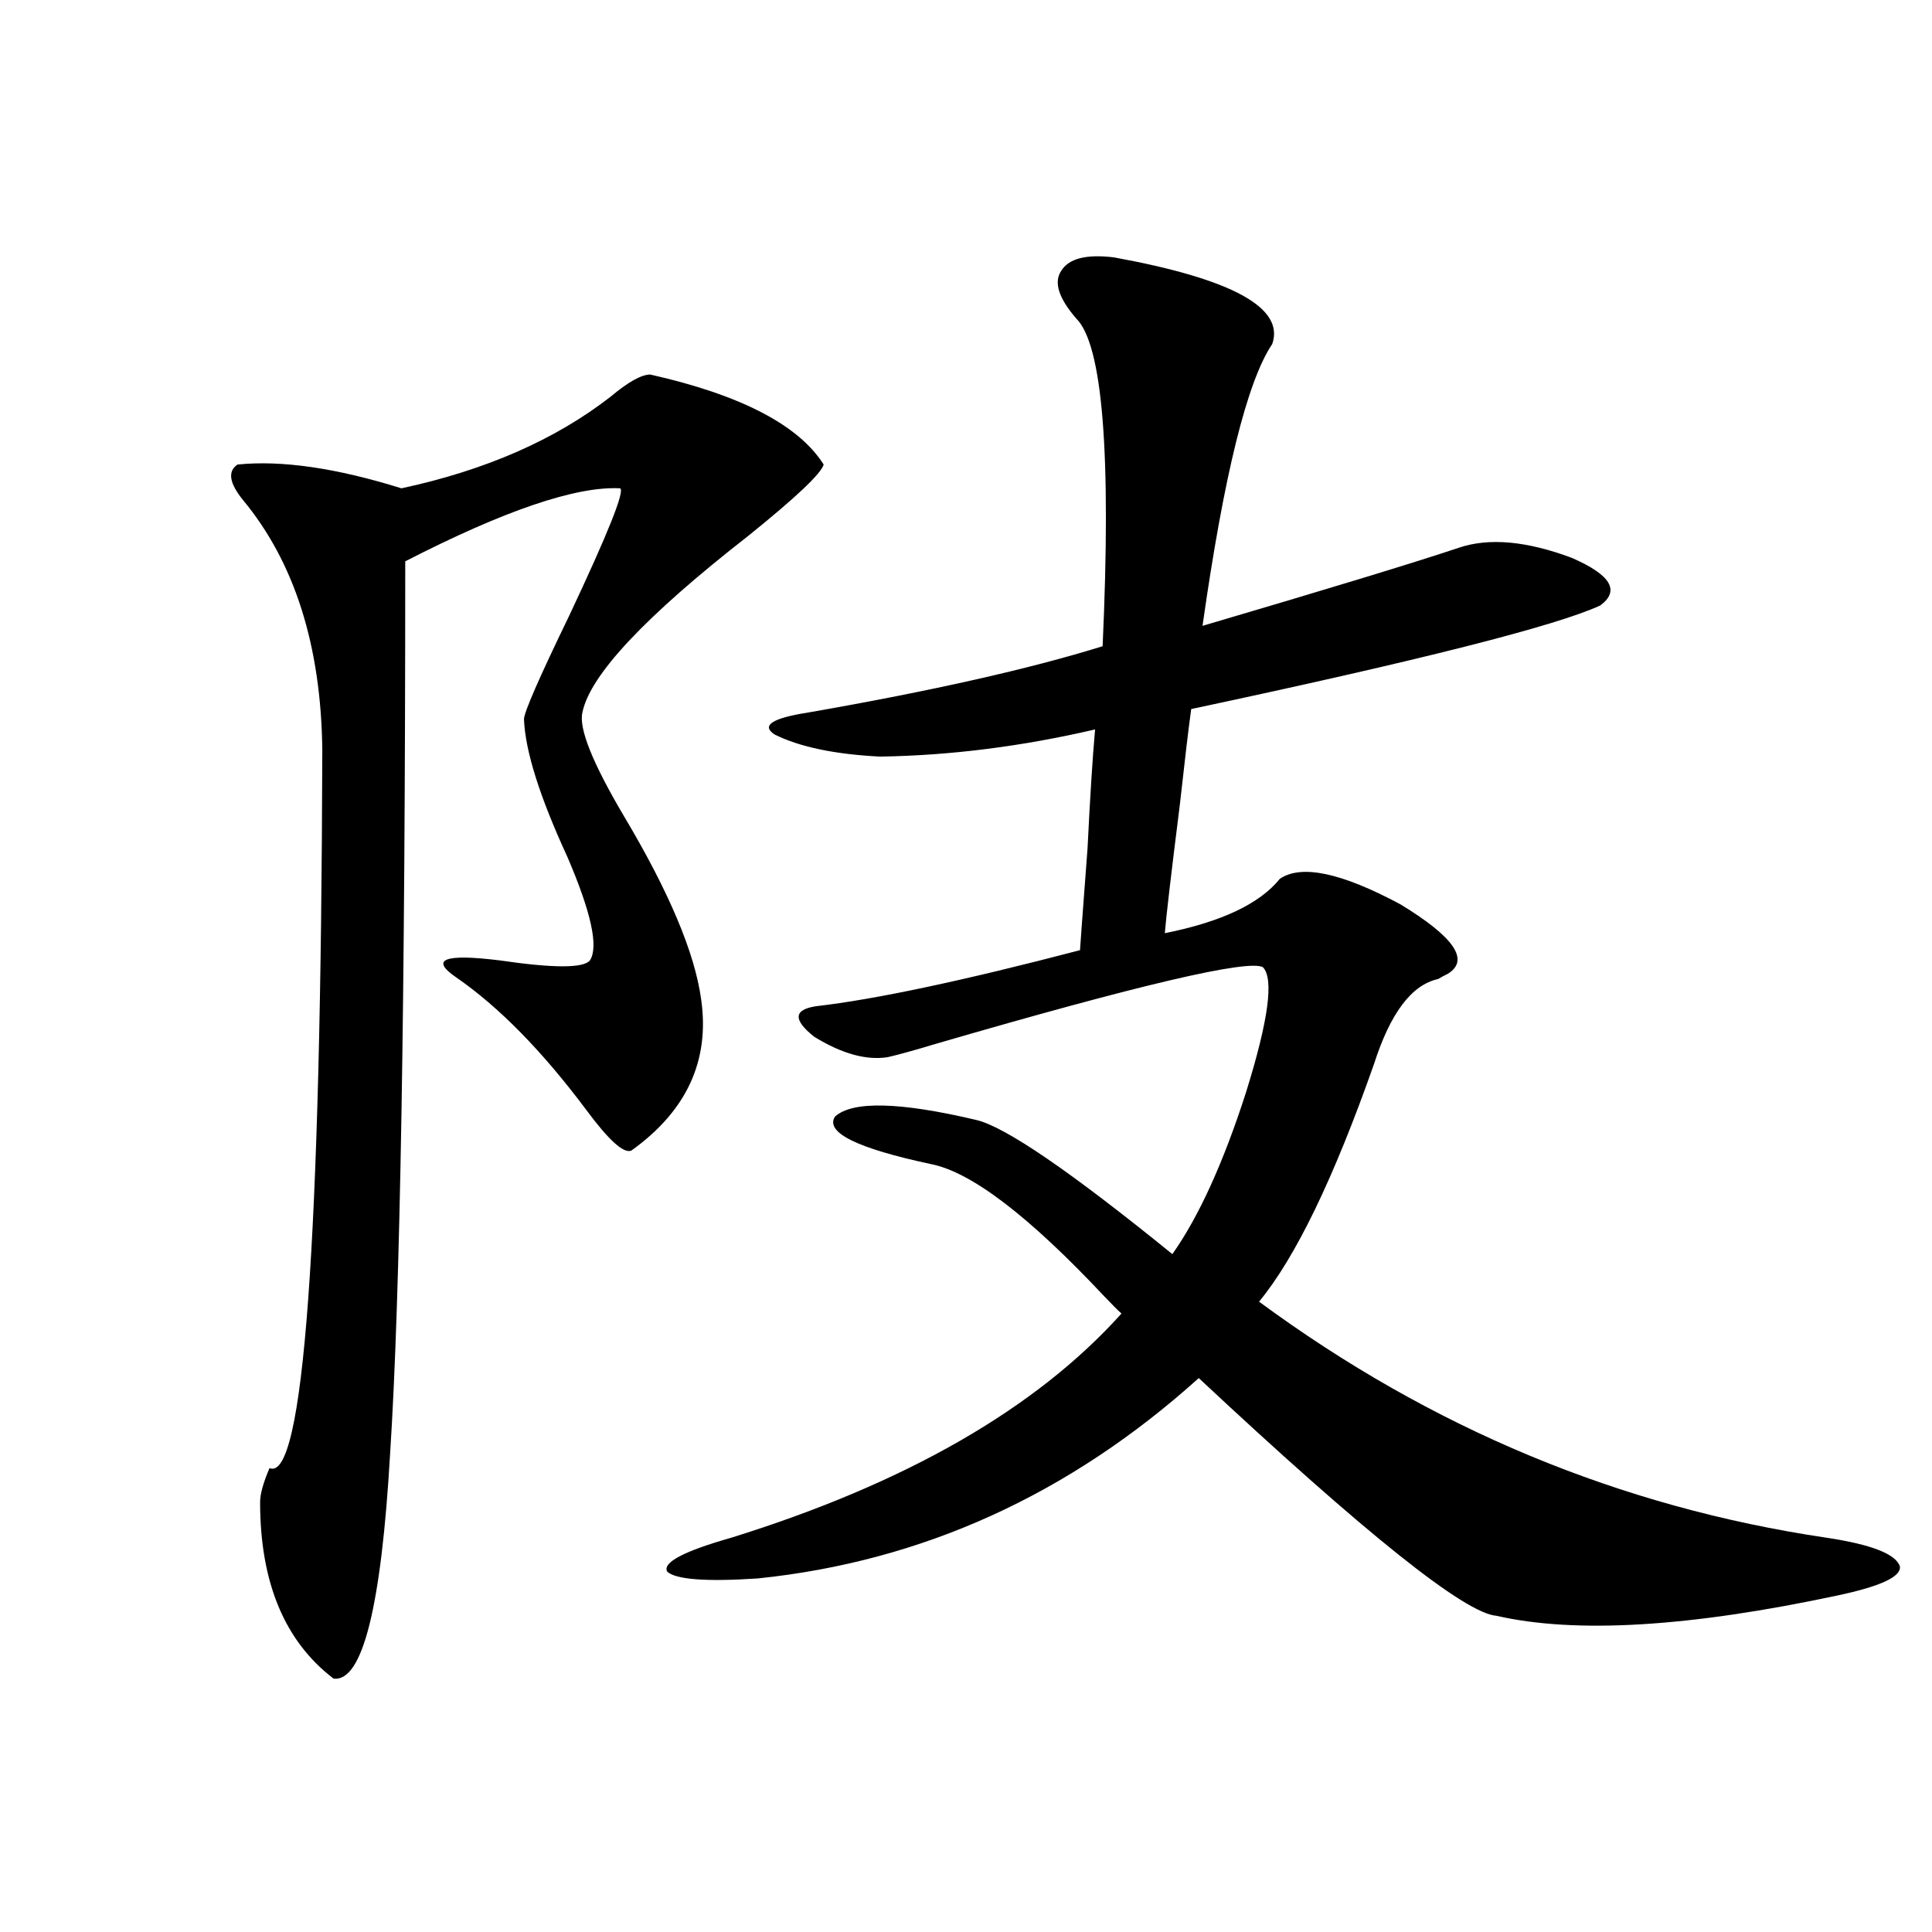
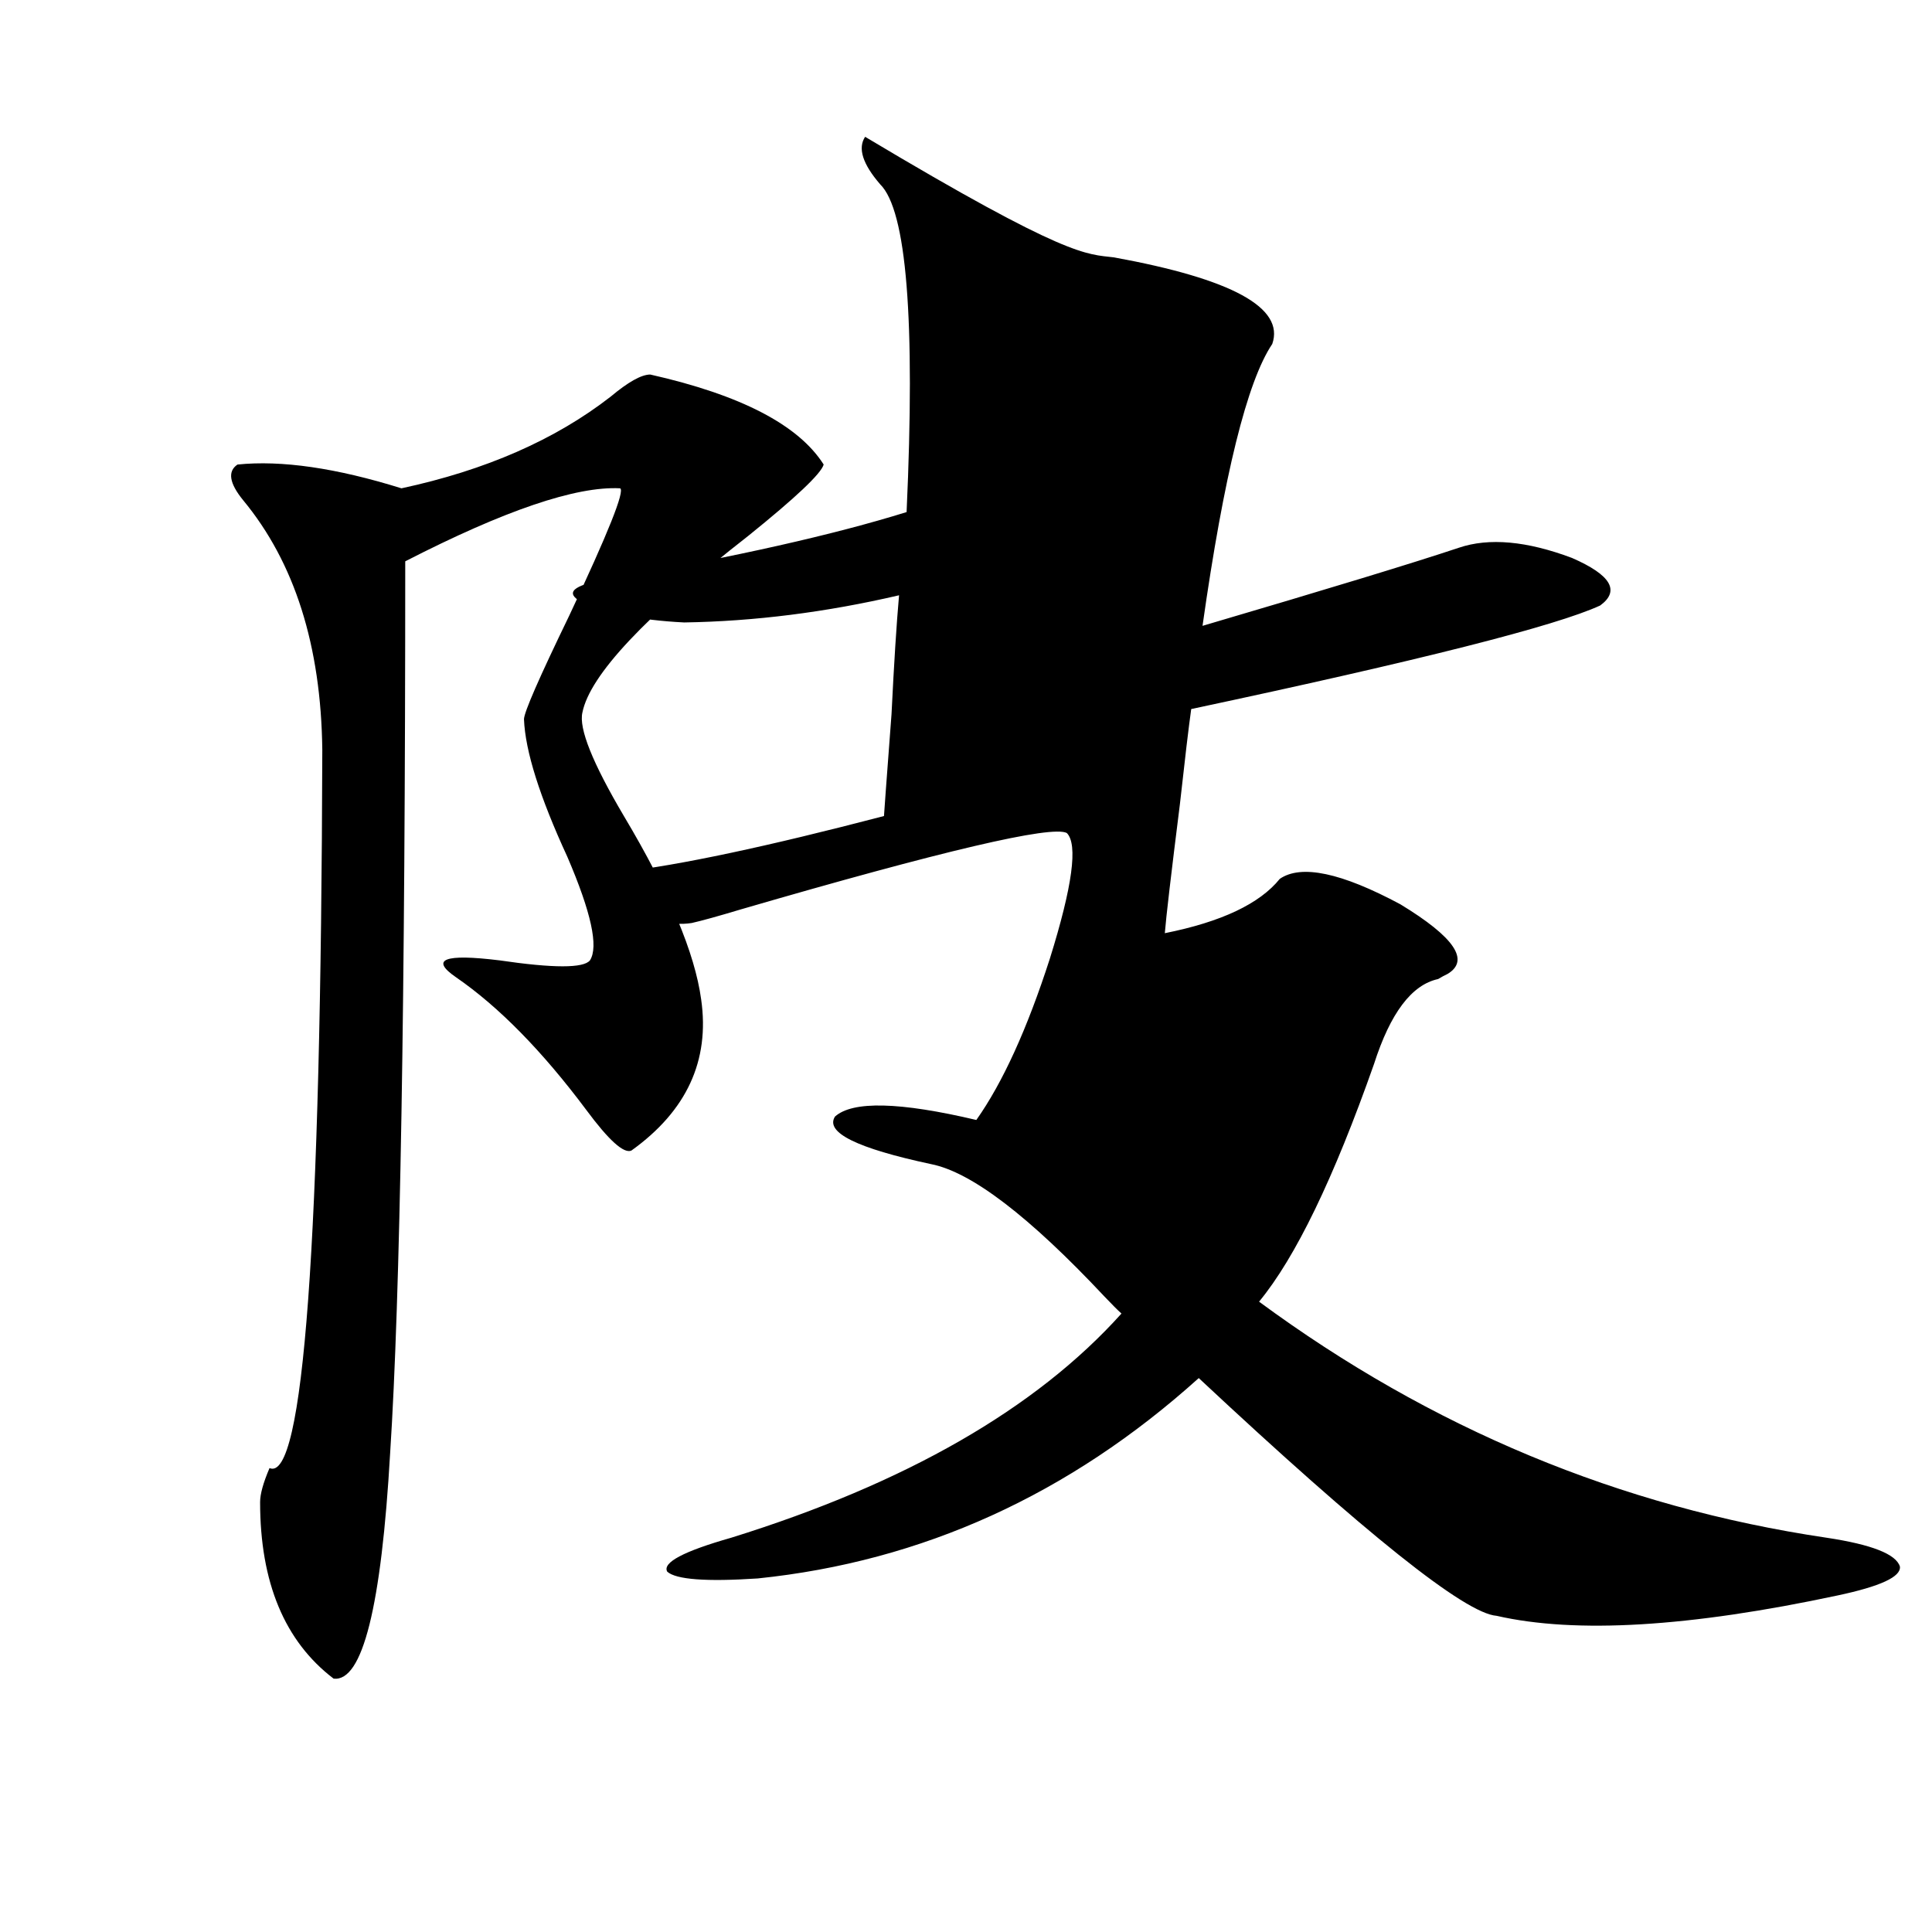
<svg xmlns="http://www.w3.org/2000/svg" version="1.1" id="图层_1" x="0px" y="0px" width="1000px" height="1000px" viewBox="0 0 1000 1000" enable-background="new 0 0 1000 1000" xml:space="preserve">
-   <path d="M336.578,193.859c46.828,10.547,76.736,26.079,89.754,46.582c-1.311,4.696-14.314,17.001-39.023,36.914  c-53.337,41.61-81.949,72.07-85.852,91.406c-1.951,8.212,5.198,26.079,21.463,53.613c23.414,39.263,36.737,70.903,39.999,94.922  c4.542,31.641-7.485,57.72-36.097,78.223c-3.902,1.758-11.707-5.273-23.414-21.094c-22.774-30.46-45.212-53.312-67.315-68.555  c-13.658-9.366-6.189-12.305,22.438-8.789c27.957,4.106,43.566,4.106,46.828,0c4.542-7.031,0.64-24.897-11.707-53.613  c-14.314-31.05-21.798-54.78-22.438-71.191c0-3.516,7.805-21.382,23.414-53.613c20.152-42.765,28.932-64.737,26.341-65.918  c-22.774-1.167-59.846,11.426-111.217,37.793c0,227.349-2.607,381.157-7.805,461.426c-4.558,79.679-14.314,118.652-29.268,116.895  c-25.365-19.336-38.048-49.81-38.048-91.406c0-4.093,1.616-9.956,4.878-17.578c17.561,7.622,26.661-116.304,27.316-371.777  c-0.656-53.901-14.314-96.968-40.975-129.199c-7.165-8.789-8.14-14.941-2.927-18.457c22.759-2.335,51.051,1.758,84.876,12.305  c43.566-9.366,79.663-25.187,108.29-47.461C325.191,197.677,332.02,193.859,336.578,193.859z M576.572,133.215  c61.127,11.138,88.443,26.079,81.949,44.824c-13.018,19.336-25.045,67.978-36.097,145.898  c65.684-19.336,109.906-32.808,132.68-40.43c15.609-5.273,35.121-3.516,58.535,5.273c20.152,8.789,25.03,17.001,14.634,24.609  c-22.774,10.547-93.336,28.427-211.702,53.613c-1.311,9.38-3.262,25.79-5.854,49.219c-4.558,36.337-7.164,58.599-7.805,66.797  c29.268-5.851,49.099-15.229,59.511-28.125c11.052-7.608,31.859-3.214,62.438,13.184c27.957,17.001,36.097,29.004,24.39,36.035  c-1.311,0.591-2.927,1.47-4.878,2.637c-13.658,2.938-24.725,17.578-33.17,43.945c-20.823,59.188-40.655,100.195-59.511,123.047  c89.098,65.63,186.977,106.348,293.651,122.168c23.414,3.516,36.097,8.501,38.048,14.941c0.64,5.273-10.091,10.245-32.194,14.941  c-76.751,16.397-135.606,19.913-176.581,10.547c-16.265-1.181-67.651-42.188-154.143-123.047  c-66.995,60.356-143.091,94.922-228.287,103.711c-26.676,1.758-42.286,0.577-46.828-3.516c-2.607-4.683,8.445-10.547,33.17-17.578  c90.394-28.125,157.71-66.797,201.946-116.016c-1.951-1.758-4.878-4.683-8.78-8.789c-39.023-41.597-68.947-64.448-89.754-68.555  c-38.383-8.198-54.968-16.397-49.755-24.609c9.1-8.198,33.49-7.608,73.169,1.758c14.954,3.516,48.779,26.669,101.461,69.434  c13.658-19.336,26.341-47.159,38.048-83.496c11.707-37.491,14.634-59.175,8.78-65.039c-7.805-4.093-64.069,9.091-168.776,39.551  c-11.707,3.516-20.167,5.864-25.365,7.031c-11.067,1.758-23.75-1.758-38.048-10.547c-11.067-8.789-10.731-14.063,0.976-15.82  c30.563-3.516,76.096-13.184,136.582-29.004c0-0.577,1.296-18.155,3.902-52.734c1.296-26.367,2.592-46.87,3.902-61.523  c-37.728,8.789-74.8,13.485-111.217,14.063c-23.414-1.167-41.63-4.972-54.633-11.426c-7.165-4.683-1.311-8.487,17.561-11.426  c63.733-11.124,114.464-22.55,152.191-34.277c4.543-99.604,0-156.144-13.658-169.629c-9.115-10.547-11.707-18.745-7.805-24.609  C553.158,133.806,562.258,131.457,576.572,133.215z" />
+   <path d="M336.578,193.859c46.828,10.547,76.736,26.079,89.754,46.582c-1.311,4.696-14.314,17.001-39.023,36.914  c-53.337,41.61-81.949,72.07-85.852,91.406c-1.951,8.212,5.198,26.079,21.463,53.613c23.414,39.263,36.737,70.903,39.999,94.922  c4.542,31.641-7.485,57.72-36.097,78.223c-3.902,1.758-11.707-5.273-23.414-21.094c-22.774-30.46-45.212-53.312-67.315-68.555  c-13.658-9.366-6.189-12.305,22.438-8.789c27.957,4.106,43.566,4.106,46.828,0c4.542-7.031,0.64-24.897-11.707-53.613  c-14.314-31.05-21.798-54.78-22.438-71.191c0-3.516,7.805-21.382,23.414-53.613c20.152-42.765,28.932-64.737,26.341-65.918  c-22.774-1.167-59.846,11.426-111.217,37.793c0,227.349-2.607,381.157-7.805,461.426c-4.558,79.679-14.314,118.652-29.268,116.895  c-25.365-19.336-38.048-49.81-38.048-91.406c0-4.093,1.616-9.956,4.878-17.578c17.561,7.622,26.661-116.304,27.316-371.777  c-0.656-53.901-14.314-96.968-40.975-129.199c-7.165-8.789-8.14-14.941-2.927-18.457c22.759-2.335,51.051,1.758,84.876,12.305  c43.566-9.366,79.663-25.187,108.29-47.461C325.191,197.677,332.02,193.859,336.578,193.859z M576.572,133.215  c61.127,11.138,88.443,26.079,81.949,44.824c-13.018,19.336-25.045,67.978-36.097,145.898  c65.684-19.336,109.906-32.808,132.68-40.43c15.609-5.273,35.121-3.516,58.535,5.273c20.152,8.789,25.03,17.001,14.634,24.609  c-22.774,10.547-93.336,28.427-211.702,53.613c-1.311,9.38-3.262,25.79-5.854,49.219c-4.558,36.337-7.164,58.599-7.805,66.797  c29.268-5.851,49.099-15.229,59.511-28.125c11.052-7.608,31.859-3.214,62.438,13.184c27.957,17.001,36.097,29.004,24.39,36.035  c-1.311,0.591-2.927,1.47-4.878,2.637c-13.658,2.938-24.725,17.578-33.17,43.945c-20.823,59.188-40.655,100.195-59.511,123.047  c89.098,65.63,186.977,106.348,293.651,122.168c23.414,3.516,36.097,8.501,38.048,14.941c0.64,5.273-10.091,10.245-32.194,14.941  c-76.751,16.397-135.606,19.913-176.581,10.547c-16.265-1.181-67.651-42.188-154.143-123.047  c-66.995,60.356-143.091,94.922-228.287,103.711c-26.676,1.758-42.286,0.577-46.828-3.516c-2.607-4.683,8.445-10.547,33.17-17.578  c90.394-28.125,157.71-66.797,201.946-116.016c-1.951-1.758-4.878-4.683-8.78-8.789c-39.023-41.597-68.947-64.448-89.754-68.555  c-38.383-8.198-54.968-16.397-49.755-24.609c9.1-8.198,33.49-7.608,73.169,1.758c13.658-19.336,26.341-47.159,38.048-83.496c11.707-37.491,14.634-59.175,8.78-65.039c-7.805-4.093-64.069,9.091-168.776,39.551  c-11.707,3.516-20.167,5.864-25.365,7.031c-11.067,1.758-23.75-1.758-38.048-10.547c-11.067-8.789-10.731-14.063,0.976-15.82  c30.563-3.516,76.096-13.184,136.582-29.004c0-0.577,1.296-18.155,3.902-52.734c1.296-26.367,2.592-46.87,3.902-61.523  c-37.728,8.789-74.8,13.485-111.217,14.063c-23.414-1.167-41.63-4.972-54.633-11.426c-7.165-4.683-1.311-8.487,17.561-11.426  c63.733-11.124,114.464-22.55,152.191-34.277c4.543-99.604,0-156.144-13.658-169.629c-9.115-10.547-11.707-18.745-7.805-24.609  C553.158,133.806,562.258,131.457,576.572,133.215z" />
</svg>